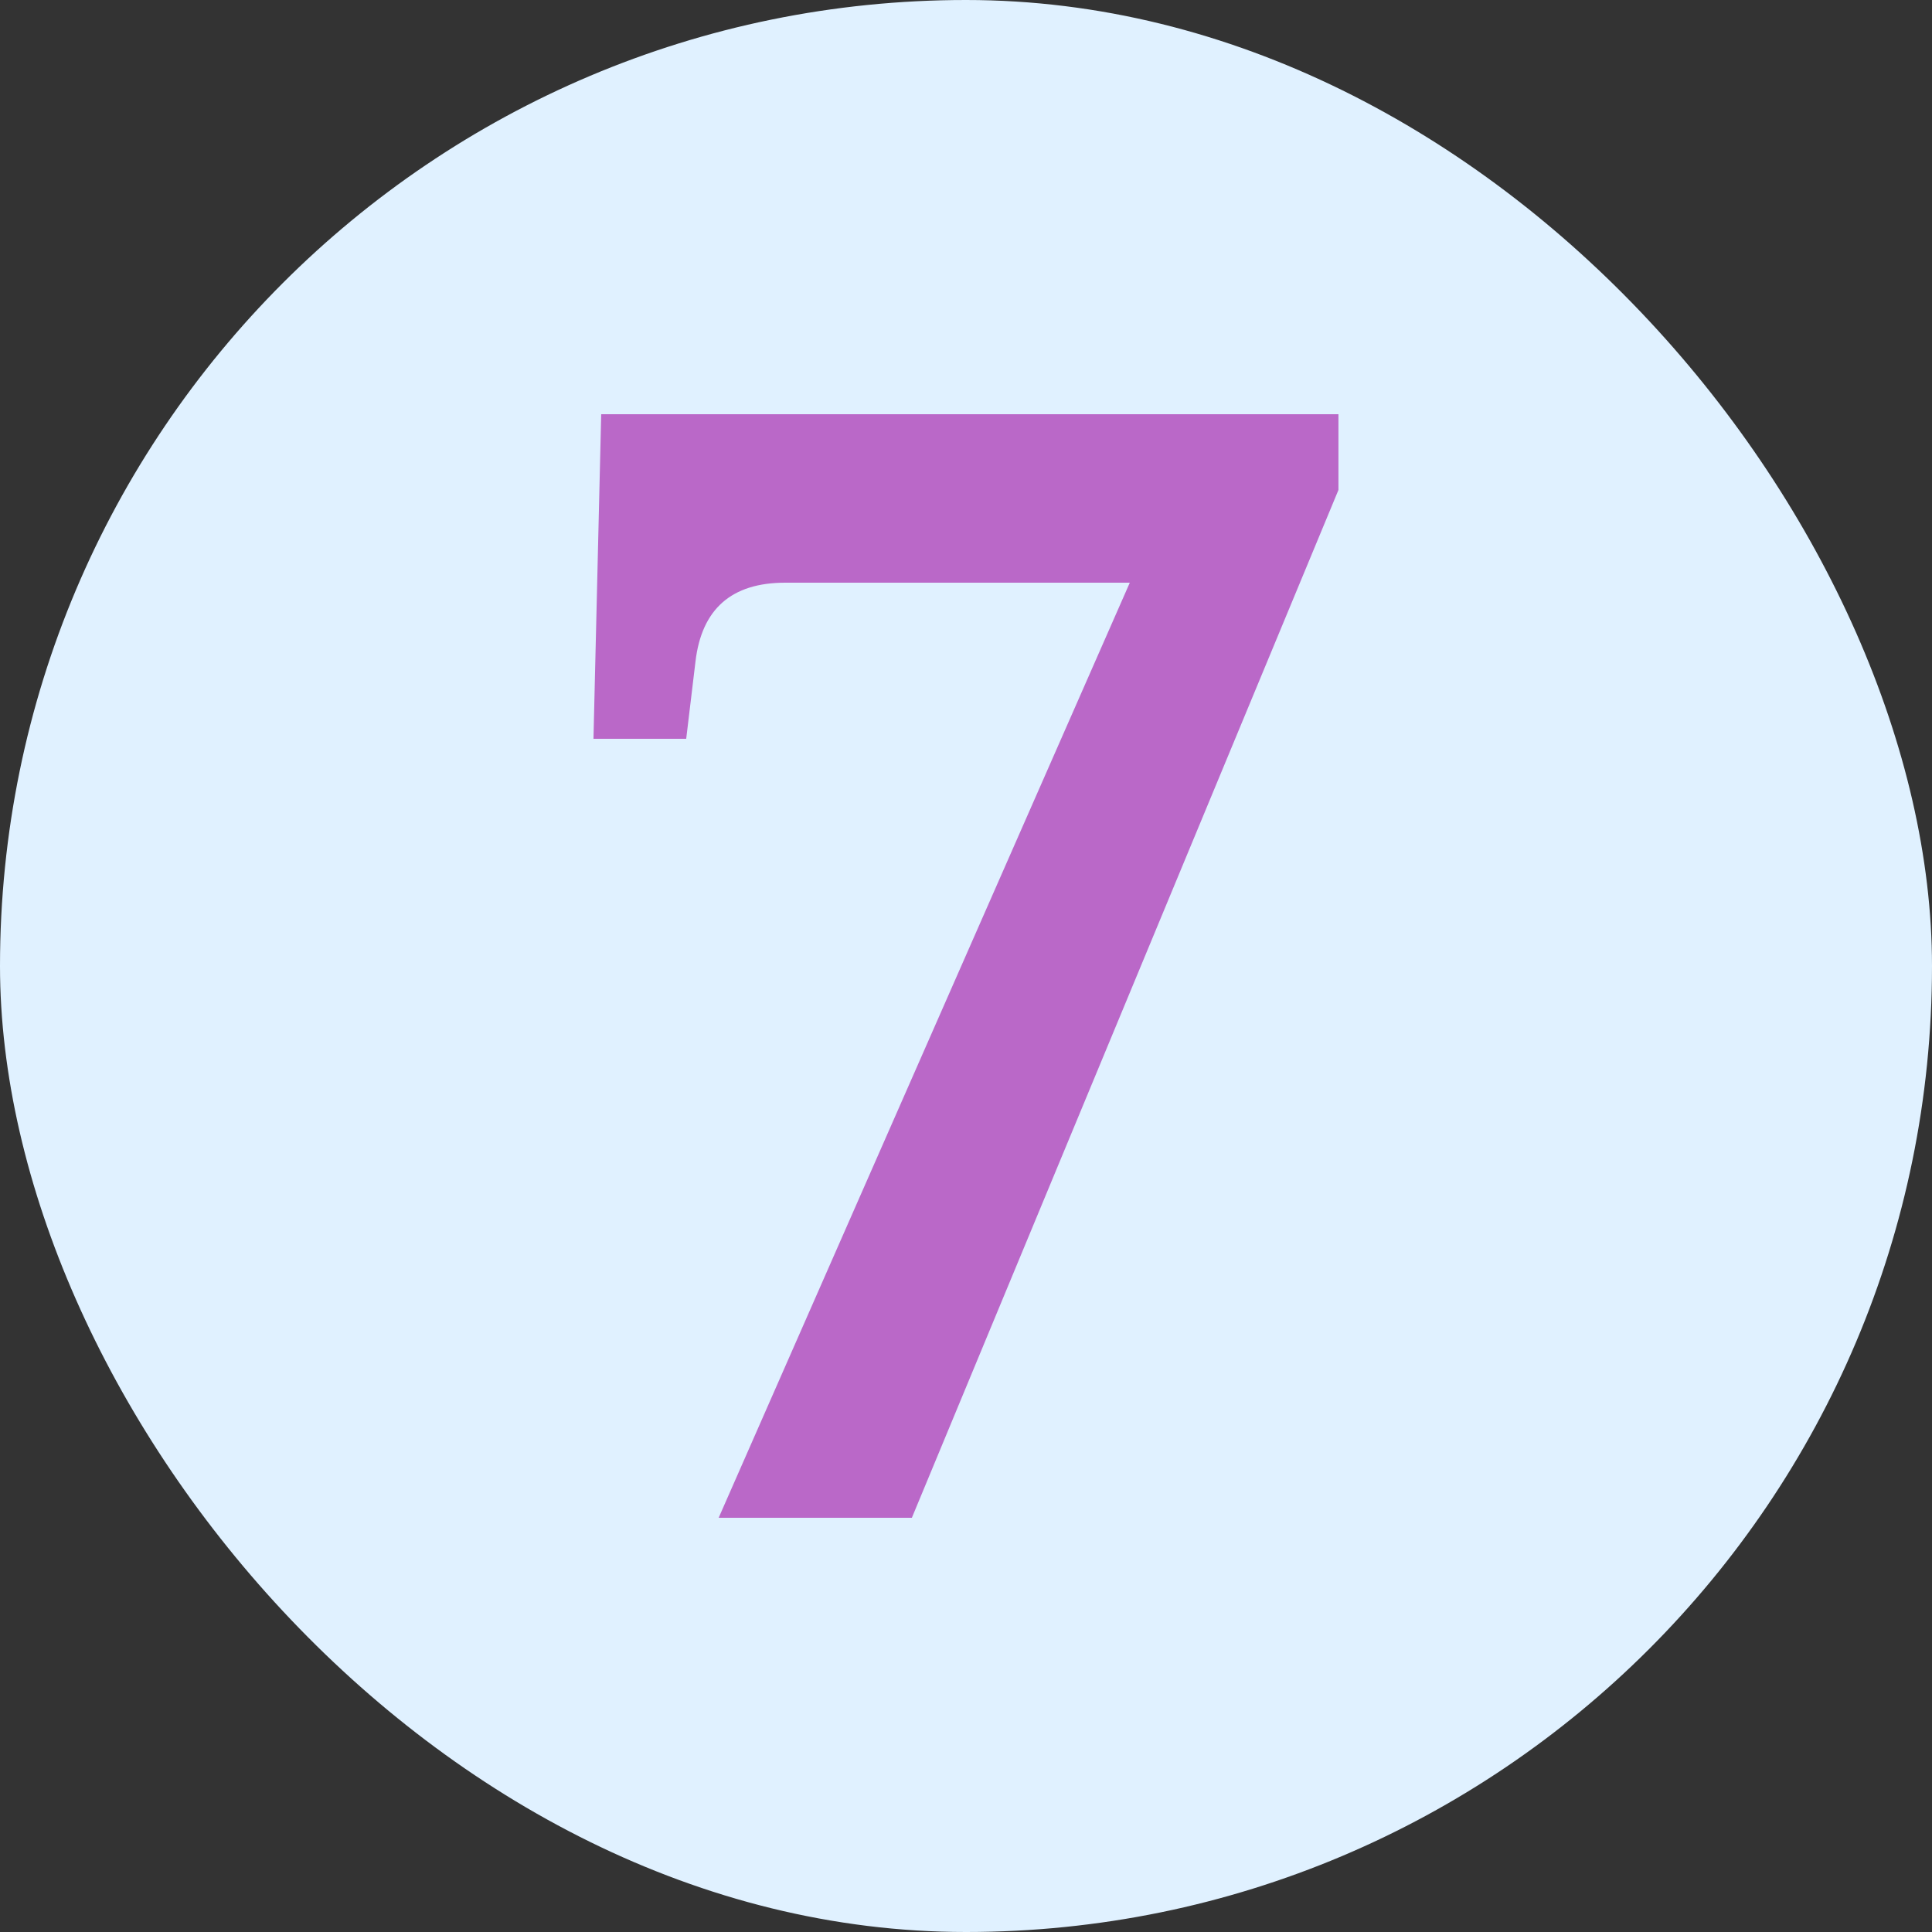
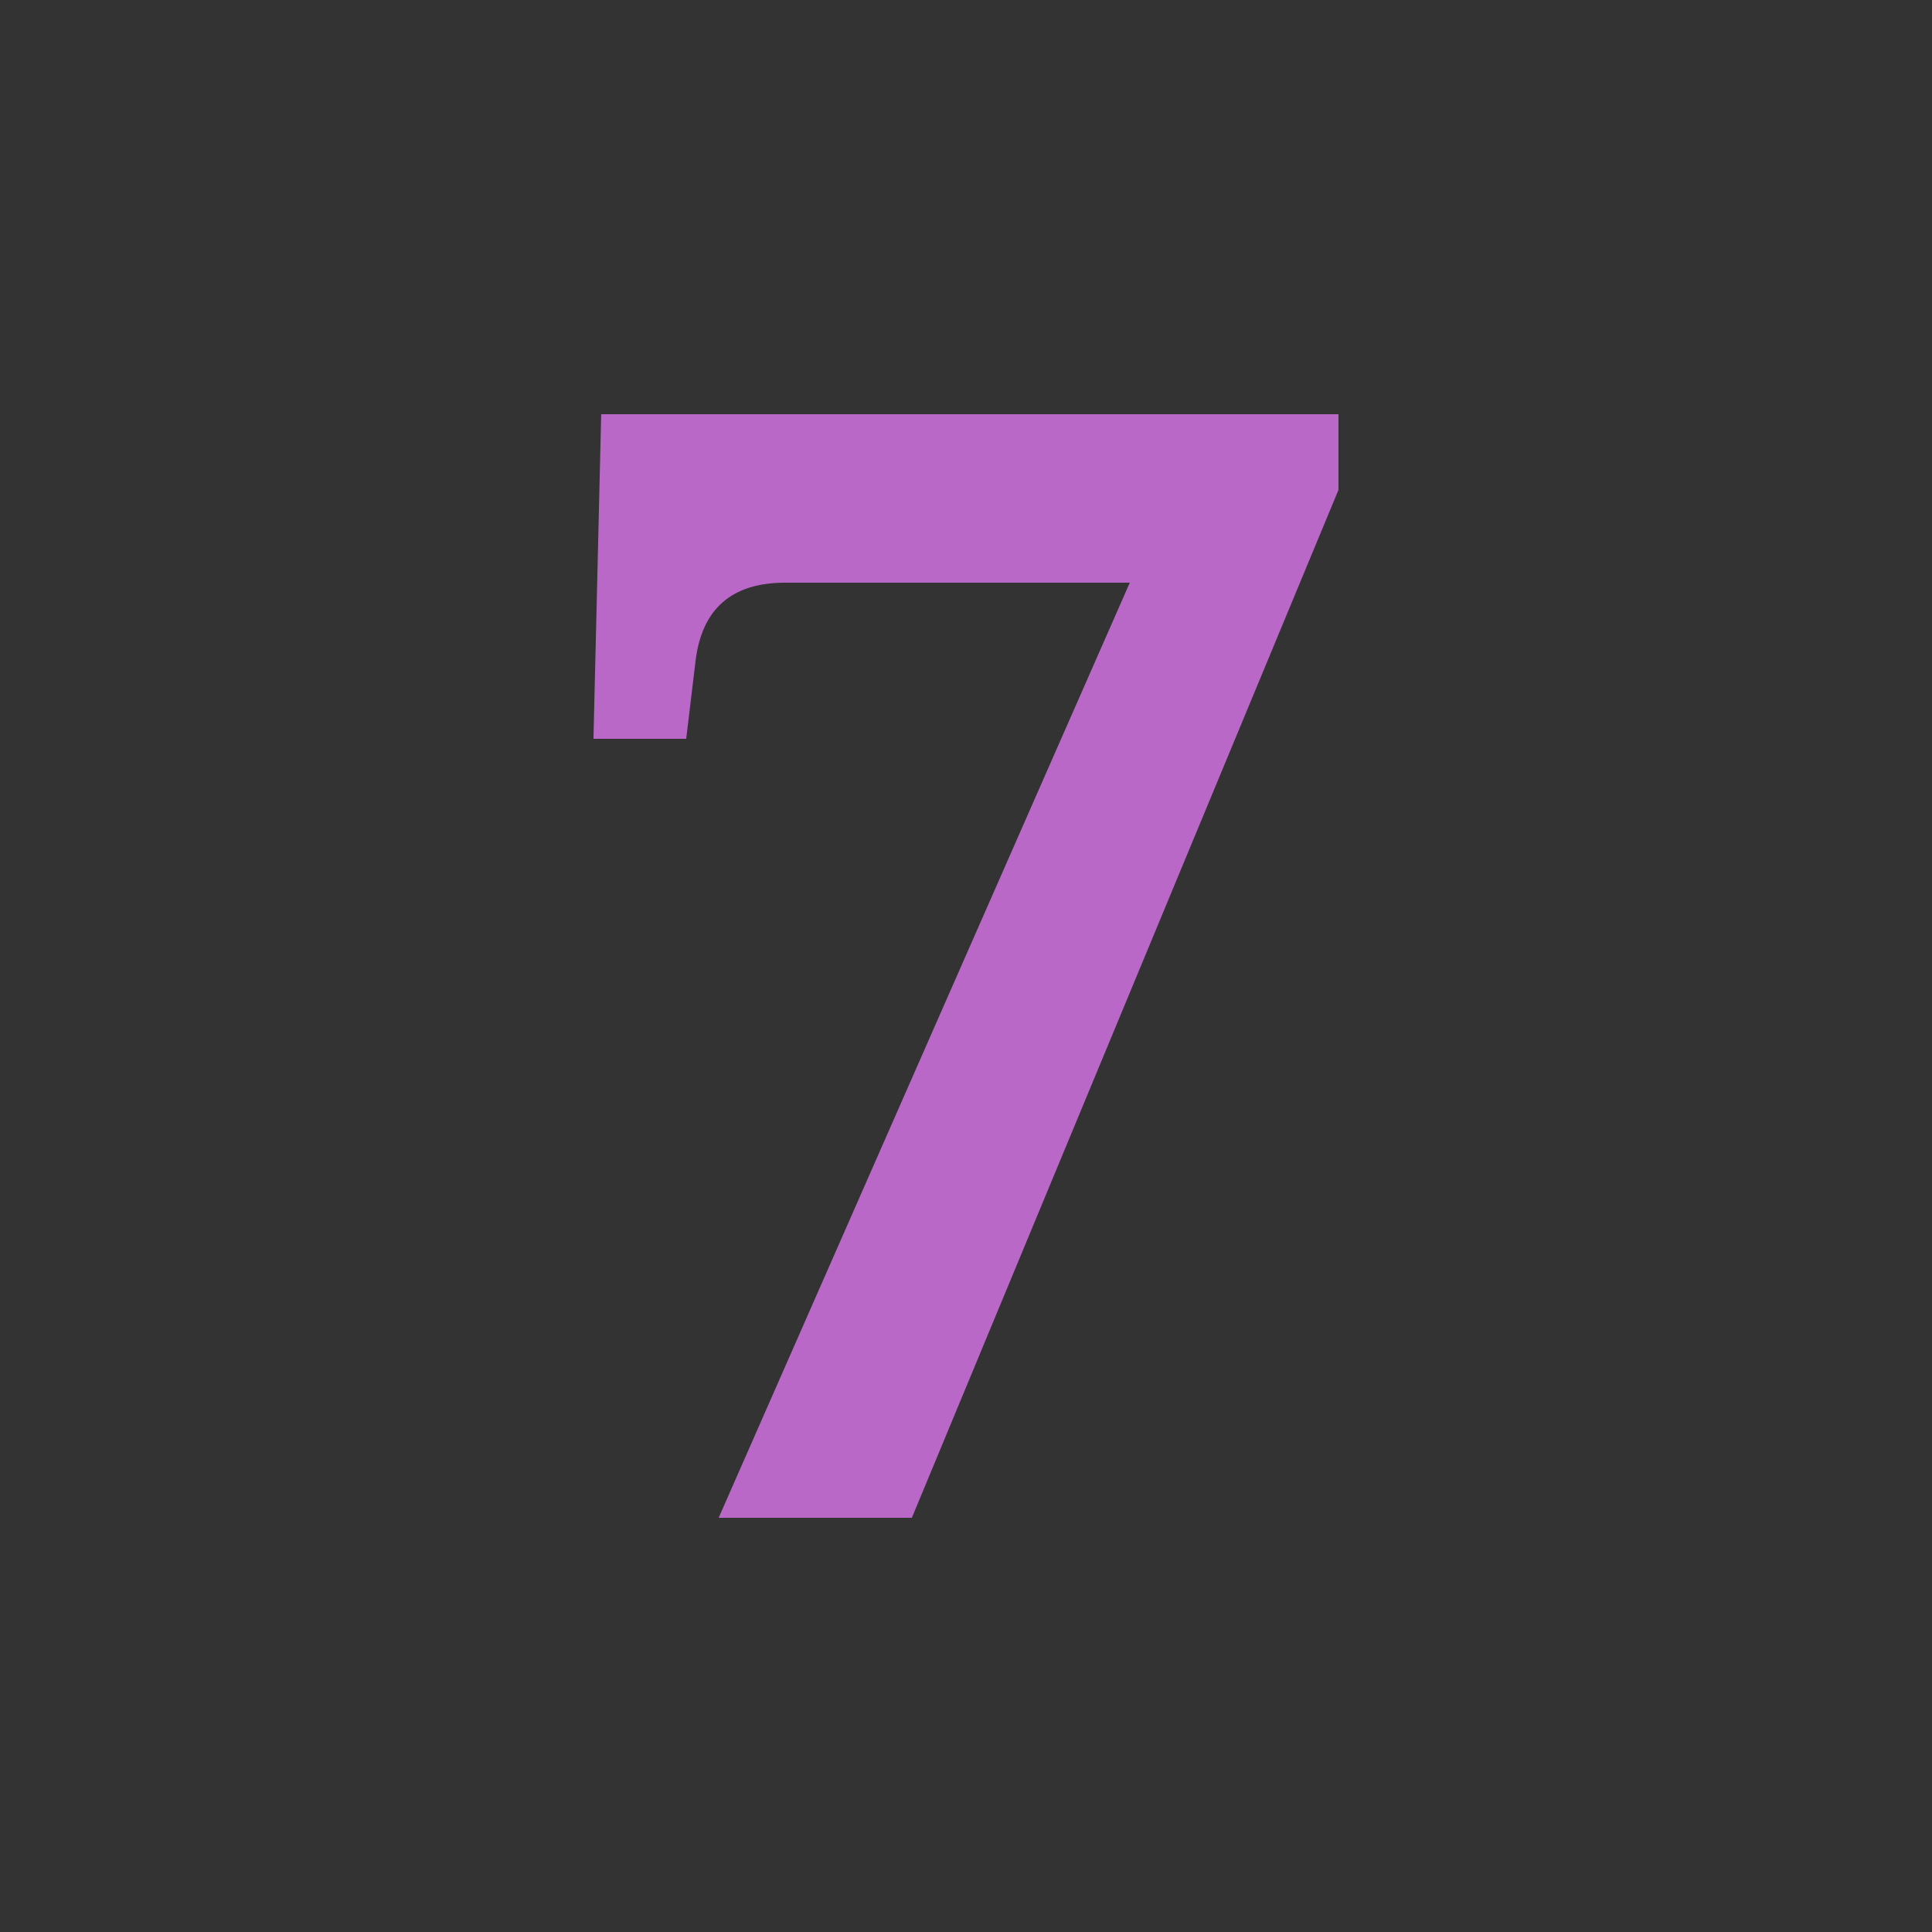
<svg xmlns="http://www.w3.org/2000/svg" width="50" height="50" viewBox="0 0 50 50" fill="none">
  <rect x="0" y="0" width="50" height="50" fill="#333333" stroke="none" />
-   <rect width="50" height="50" rx="25" fill="#E0F1FF" />
  <path d="M18.599 39.28L29.239 15.08H20.319C18.933 15.08 18.159 15.76 17.999 17.12L17.759 19.12H15.359L15.559 10.72H34.639V12.68L23.599 39.28H18.599Z" fill="#BA68C8" />
</svg>